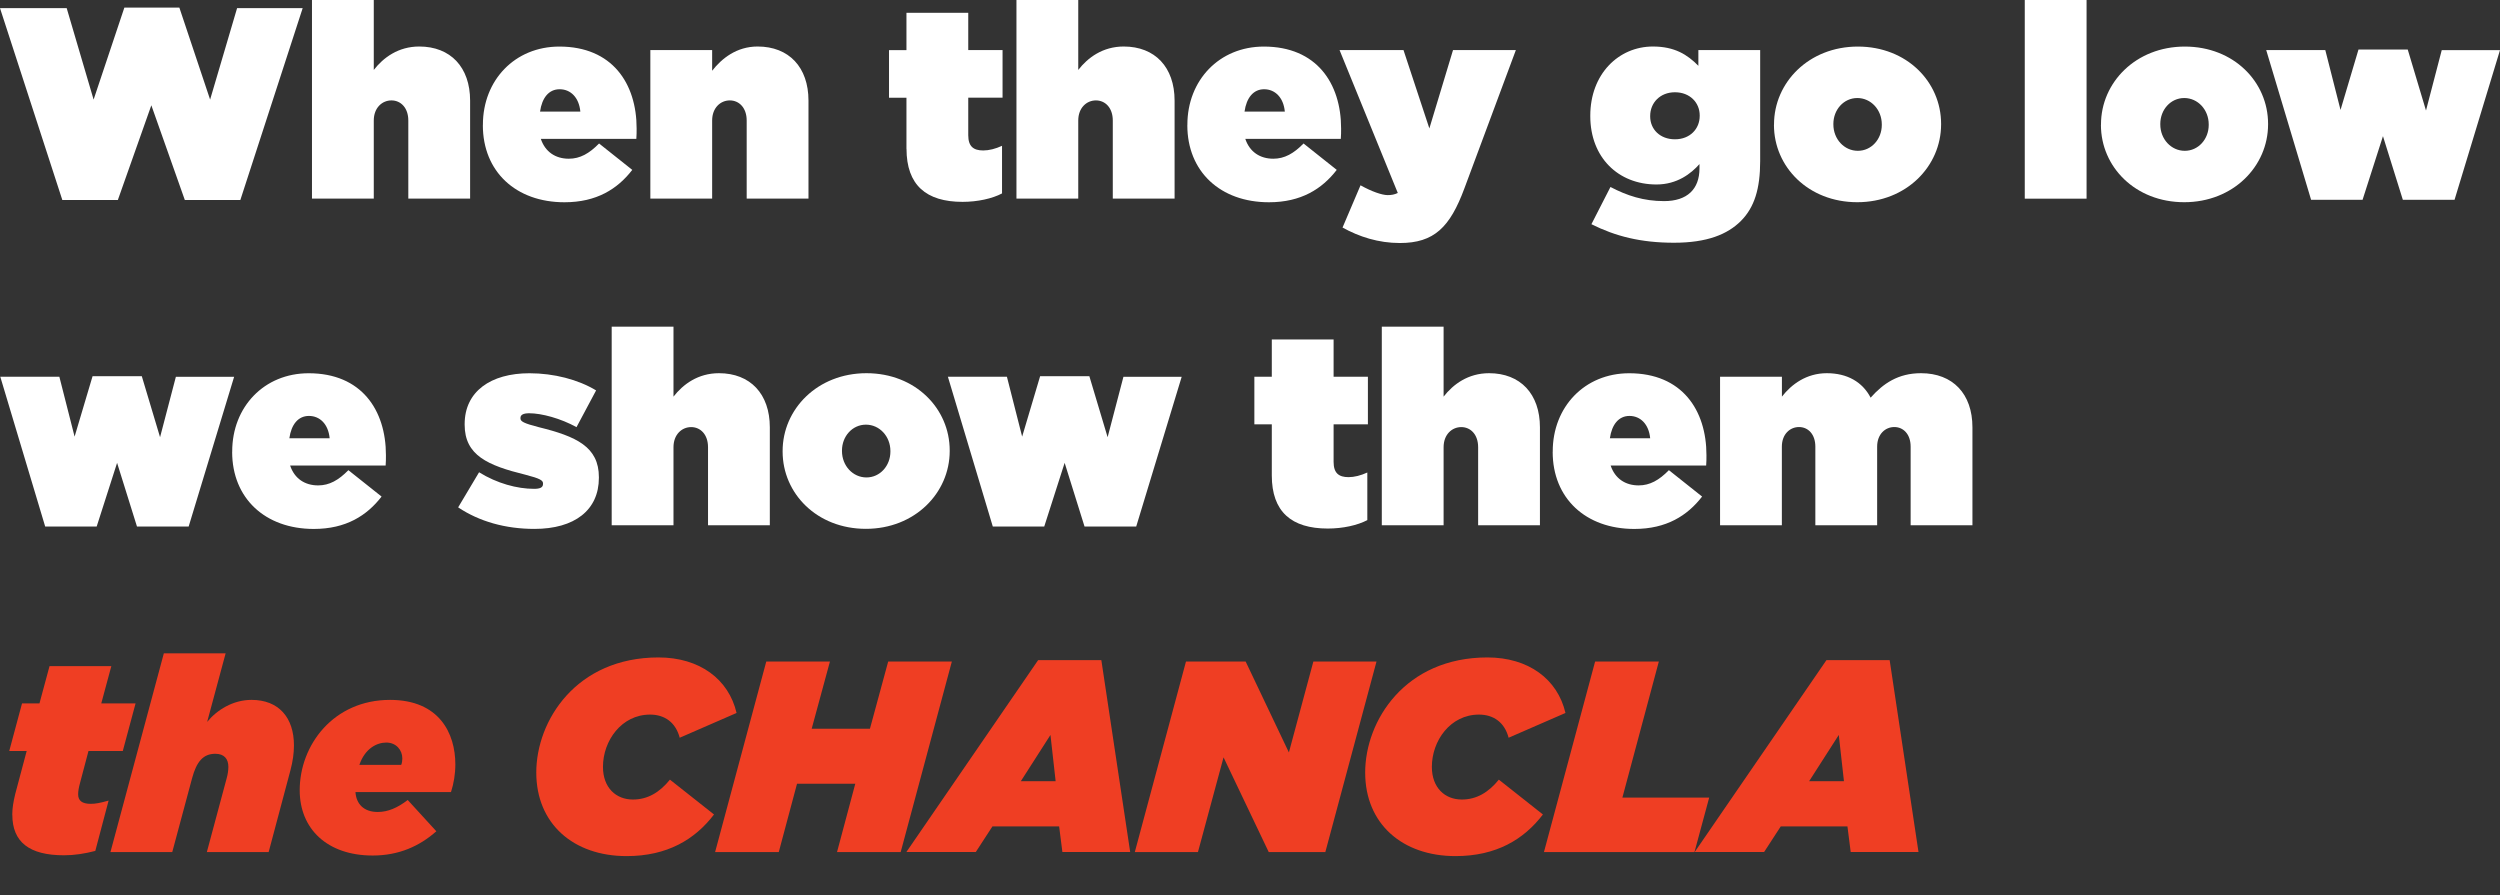
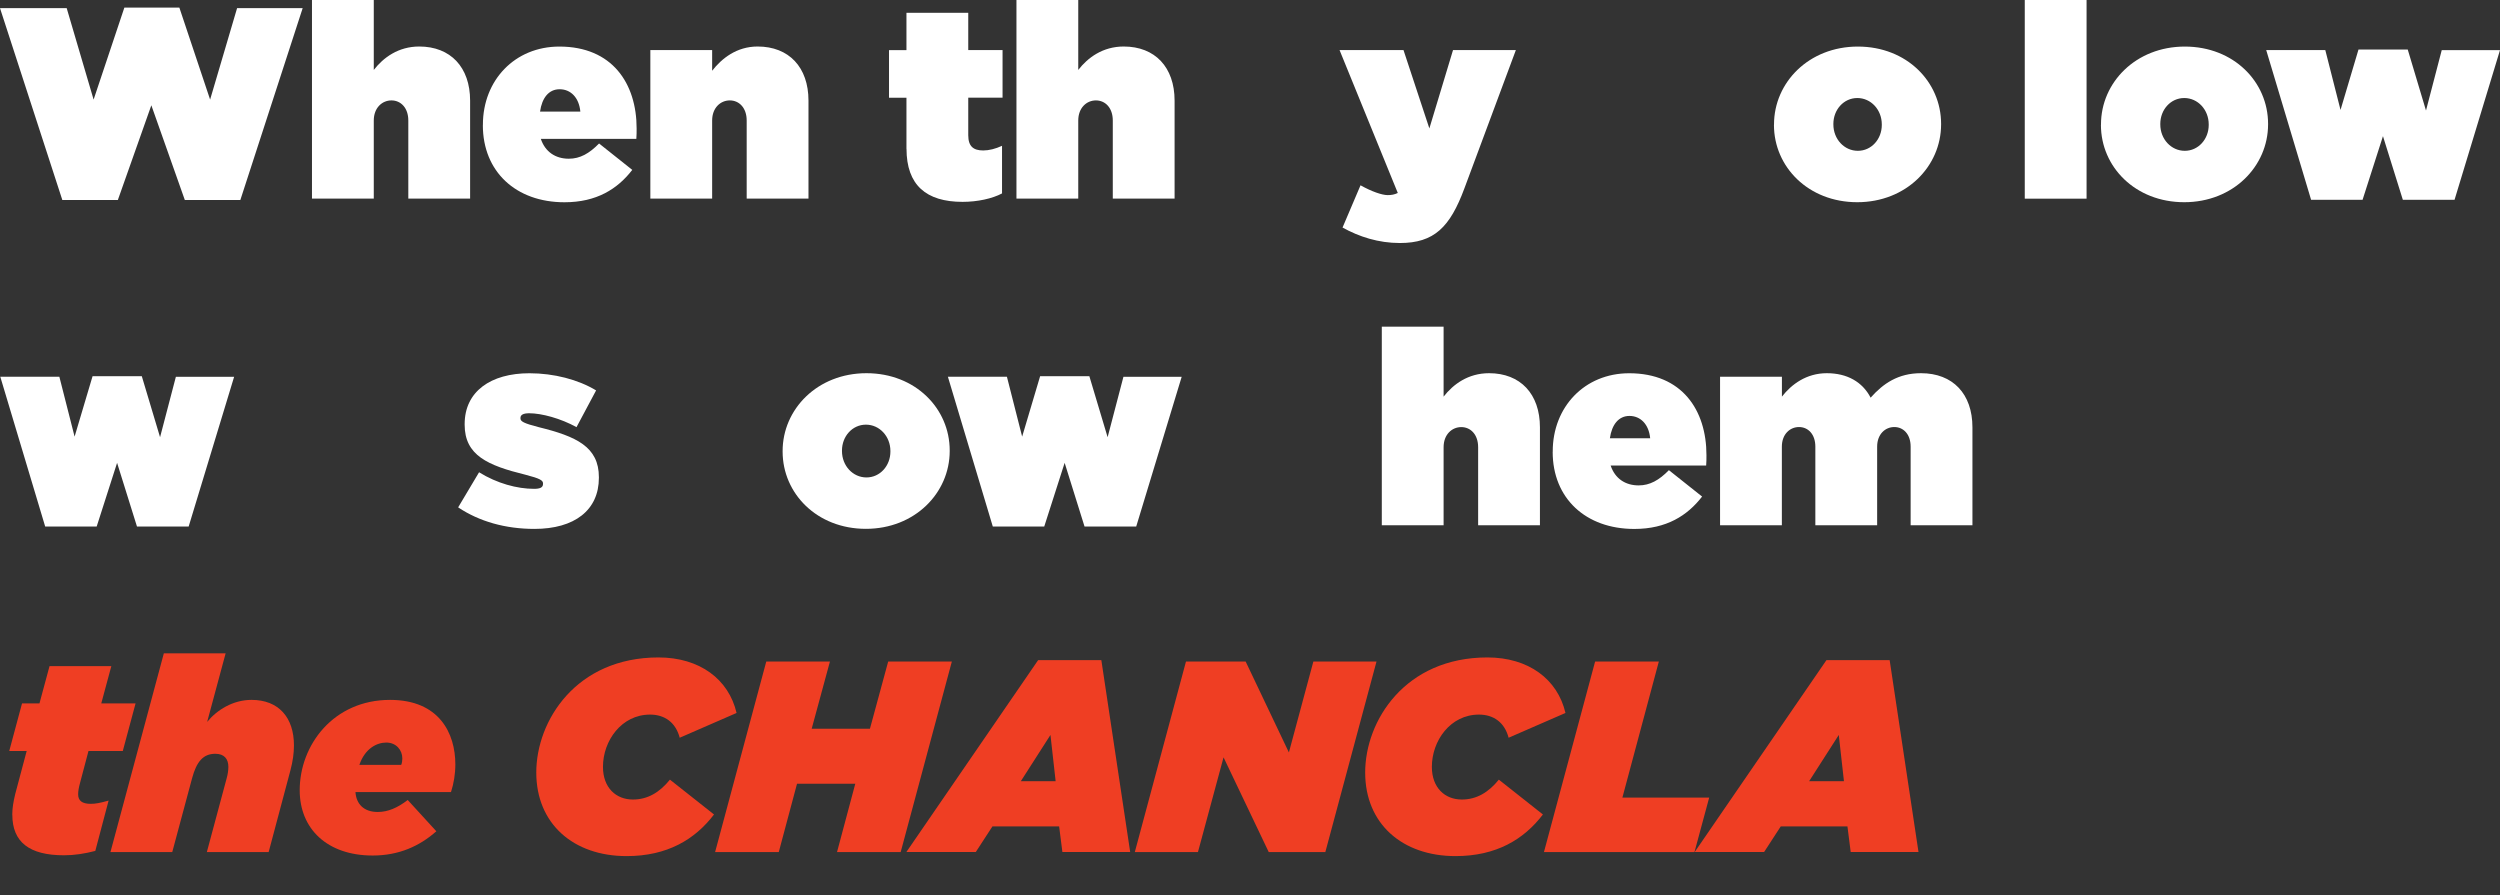
<svg xmlns="http://www.w3.org/2000/svg" viewBox="0 0 430 154">
  <rect x="0" y="0" width="430" height="154" fill="#333333" stroke="none" />
  <defs>
    <style>      .cls-1 {        fill: #fff;      }      .cls-2 {        fill: #ef3e23;      }    </style>
  </defs>
  <g>
    <g id="Layer_1">
      <g>
        <path class="cls-1" d="M0,1.4h11.47l4.63,15.73L21.39,1.31h9.46l5.29,15.82,4.64-15.73h11.28l-10.72,33h-9.55l-5.76-16.29-5.76,16.29h-9.55L0,1.4Z" />
        <path class="cls-1" d="M53.66,0h10.63v12.03c1.64-2.11,4.21-4.03,7.82-4.03,5.38,0,8.75,3.56,8.75,9.31v16.85h-10.63v-13.43c0-2.2-1.31-3.46-2.9-3.46s-3.04,1.26-3.04,3.46v13.43h-10.63V0Z" />
        <path class="cls-1" d="M83.06,21.53v-.09c0-7.63,5.48-13.43,13.15-13.43,9.08,0,13.29,6.32,13.29,14.09,0,.56,0,1.22-.05,1.78h-16.43c.75,2.25,2.53,3.42,4.82,3.42,1.92,0,3.51-.89,5.2-2.62l5.71,4.54c-2.53,3.28-6.13,5.57-11.66,5.57-8.38,0-14.04-5.29-14.04-13.25ZM99.82,19.19c-.23-2.43-1.68-3.84-3.56-3.84s-3.04,1.5-3.37,3.84h6.93Z" />
        <path class="cls-1" d="M111.86,8.61h10.63v3.56c1.64-2.11,4.21-4.17,7.82-4.17,5.38,0,8.75,3.56,8.75,9.31v16.85h-10.63v-13.43c0-2.2-1.31-3.46-2.9-3.46s-3.04,1.26-3.04,3.46v13.43h-10.63V8.61Z" />
        <path class="cls-1" d="M155.91,25.61v-8.8h-3v-8.19h3V2.2h10.63v6.41h5.9v8.19h-5.9v6.46c0,1.92.89,2.62,2.58,2.62.98,0,2.11-.28,3.23-.8v8.19c-1.68.89-4.21,1.45-6.79,1.45-6.27,0-9.64-2.9-9.64-9.13Z" />
        <path class="cls-1" d="M174.83,0h10.63v12.03c1.64-2.11,4.21-4.03,7.82-4.03,5.38,0,8.75,3.56,8.75,9.31v16.85h-10.63v-13.43c0-2.2-1.31-3.46-2.9-3.46s-3.04,1.26-3.04,3.46v13.43h-10.63V0Z" />
-         <path class="cls-1" d="M204.23,21.53v-.09c0-7.63,5.48-13.43,13.15-13.43,9.08,0,13.29,6.32,13.29,14.09,0,.56,0,1.22-.05,1.78h-16.43c.75,2.25,2.53,3.42,4.82,3.42,1.92,0,3.51-.89,5.2-2.62l5.71,4.54c-2.53,3.28-6.13,5.57-11.66,5.57-8.38,0-14.04-5.29-14.04-13.25ZM220.99,19.19c-.23-2.43-1.69-3.84-3.56-3.84s-3.04,1.5-3.37,3.84h6.93Z" />
        <path class="cls-1" d="M230.92,39.13l3.09-7.26c1.92,1.08,3.7,1.69,4.68,1.69.61,0,1.17-.09,1.73-.37l-10.02-24.58h11l4.45,13.48,4.07-13.48h10.81l-8.85,23.78c-2.48,6.69-5.2,9.41-11.1,9.41-3.7,0-7.02-1.08-9.88-2.67Z" />
-         <path class="cls-1" d="M273.72,38.57l3.28-6.41c2.86,1.5,5.71,2.43,9.22,2.43,3.98,0,6.09-2.06,6.09-5.62v-.75c-1.45,1.64-3.84,3.51-7.4,3.51-6.6,0-11.38-4.68-11.38-11.75v-.09c0-7.16,4.87-11.89,10.77-11.89,3.74,0,5.94,1.4,7.82,3.32v-2.71h10.63v19.1c0,4.73-.98,7.96-3.32,10.3-2.29,2.29-5.8,3.74-11.51,3.74s-10.07-1.12-14.18-3.18ZM292.35,19.94v-.09c0-2.2-1.69-3.98-4.26-3.98s-4.26,1.83-4.26,4.07v.09c0,2.2,1.69,3.93,4.26,3.93s4.26-1.78,4.26-4.03Z" />
        <path class="cls-1" d="M305.13,21.49v-.09c0-7.21,5.99-13.39,14.42-13.39s14.32,6.09,14.32,13.29v.09c0,7.21-5.99,13.39-14.42,13.39s-14.33-6.09-14.33-13.29ZM323.67,21.49v-.09c0-2.53-1.87-4.54-4.21-4.54s-4.12,2.01-4.12,4.45v.09c0,2.53,1.87,4.54,4.21,4.54s4.12-2.01,4.12-4.45Z" />
        <path class="cls-1" d="M348.26,0h10.63v34.17h-10.63V0Z" />
        <path class="cls-1" d="M361.37,21.49v-.09c0-7.21,5.99-13.39,14.42-13.39s14.32,6.09,14.32,13.29v.09c0,7.21-5.99,13.39-14.42,13.39s-14.33-6.09-14.33-13.29ZM379.9,21.49v-.09c0-2.53-1.87-4.54-4.21-4.54s-4.12,2.01-4.12,4.45v.09c0,2.53,1.87,4.54,4.21,4.54s4.12-2.01,4.12-4.45Z" />
        <path class="cls-1" d="M389.79,8.61h10.16l2.62,10.3,3.09-10.39h8.47l3.14,10.49,2.71-10.39h10.02l-7.82,25.75h-8.89l-3.42-10.95-3.51,10.95h-8.85l-7.72-25.75Z" />
        <path class="cls-1" d="M.05,64.8h10.16l2.62,10.3,3.09-10.39h8.47l3.14,10.49,2.72-10.39h10.02l-7.82,25.75h-8.89l-3.42-10.95-3.51,10.95H7.77L.05,64.8Z" />
-         <path class="cls-1" d="M39.94,77.72v-.09c0-7.63,5.48-13.43,13.15-13.43,9.08,0,13.29,6.32,13.29,14.09,0,.56,0,1.22-.05,1.78h-16.43c.75,2.25,2.53,3.42,4.82,3.42,1.92,0,3.51-.89,5.2-2.62l5.71,4.54c-2.53,3.28-6.13,5.57-11.66,5.57-8.38,0-14.04-5.29-14.04-13.25ZM56.7,75.38c-.23-2.43-1.68-3.84-3.56-3.84s-3.04,1.5-3.37,3.84h6.93Z" />
        <path class="cls-1" d="M78.8,87.27l3.6-6.04c3.09,1.92,6.55,2.85,9.46,2.85,1.03,0,1.54-.23,1.54-.84v-.09c0-.51-.47-.84-3.04-1.5-6.46-1.59-10.44-3.32-10.44-8.61v-.09c0-5.62,4.49-8.75,11.14-8.75,4.21,0,8.38,1.08,11.47,2.95l-3.37,6.32c-2.71-1.5-5.99-2.39-8.14-2.39-1.03,0-1.5.28-1.5.8v.09c0,.51.56.84,3.14,1.5,6.46,1.59,10.35,3.37,10.35,8.61v.09c0,5.57-4.17,8.8-11.09,8.8-4.96,0-9.46-1.26-13.11-3.7Z" />
-         <path class="cls-1" d="M105.21,56.19h10.63v12.03c1.64-2.11,4.21-4.03,7.82-4.03,5.38,0,8.75,3.56,8.75,9.31v16.85h-10.63v-13.43c0-2.2-1.31-3.46-2.9-3.46s-3.04,1.26-3.04,3.46v13.43h-10.63v-34.17Z" />
        <path class="cls-1" d="M134.61,77.67v-.09c0-7.21,5.99-13.39,14.42-13.39s14.32,6.09,14.32,13.29v.09c0,7.21-5.99,13.39-14.42,13.39s-14.32-6.09-14.32-13.29ZM153.15,77.67v-.09c0-2.53-1.87-4.54-4.21-4.54s-4.12,2.01-4.12,4.45v.09c0,2.53,1.87,4.54,4.21,4.54s4.12-2.01,4.12-4.45Z" />
        <path class="cls-1" d="M163.03,64.8h10.16l2.62,10.3,3.09-10.39h8.47l3.14,10.49,2.72-10.39h10.02l-7.82,25.75h-8.89l-3.42-10.95-3.51,10.95h-8.85l-7.72-25.75Z" />
-         <path class="cls-1" d="M218.75,81.79v-8.8h-3v-8.19h3v-6.41h10.63v6.41h5.9v8.19h-5.9v6.46c0,1.92.89,2.62,2.57,2.62.98,0,2.11-.28,3.23-.8v8.19c-1.69.89-4.21,1.45-6.79,1.45-6.27,0-9.64-2.9-9.64-9.13Z" />
        <path class="cls-1" d="M237.67,56.19h10.63v12.03c1.64-2.11,4.21-4.03,7.82-4.03,5.38,0,8.75,3.56,8.75,9.31v16.85h-10.63v-13.43c0-2.2-1.31-3.46-2.9-3.46s-3.04,1.26-3.04,3.46v13.43h-10.63v-34.17Z" />
        <path class="cls-1" d="M267.07,77.72v-.09c0-7.63,5.48-13.43,13.15-13.43,9.08,0,13.29,6.32,13.29,14.09,0,.56,0,1.22-.05,1.78h-16.43c.75,2.25,2.53,3.42,4.82,3.42,1.92,0,3.51-.89,5.2-2.62l5.71,4.54c-2.53,3.28-6.13,5.57-11.66,5.57-8.38,0-14.04-5.29-14.04-13.25ZM283.83,75.38c-.23-2.43-1.69-3.84-3.56-3.84s-3.04,1.5-3.37,3.84h6.93Z" />
        <path class="cls-1" d="M295.86,64.8h10.63v3.42c1.64-2.11,4.21-4.03,7.72-4.03s6.13,1.5,7.54,4.21c2.15-2.43,4.73-4.21,8.66-4.21,5.48,0,8.85,3.56,8.85,9.31v16.85h-10.63v-13.53c0-2.15-1.26-3.37-2.81-3.37s-2.95,1.22-2.95,3.37v13.53h-10.63v-13.53c0-2.15-1.26-3.37-2.81-3.37s-2.95,1.22-2.95,3.37v13.53h-10.63v-25.56Z" />
        <path class="cls-2" d="M2.11,140.13c0-1.08.19-2.25.51-3.56l1.97-7.4H1.59l2.2-8.19h3l1.73-6.41h10.63l-1.73,6.41h5.9l-2.2,8.19h-5.9l-1.45,5.48c-.23.84-.33,1.45-.33,1.97,0,1.08.66,1.64,2.15,1.64.84,0,1.59-.14,3.09-.56l-2.29,8.66c-1.83.47-3.6.75-5.38.75-5.99,0-8.89-2.29-8.89-6.97Z" />
        <path class="cls-2" d="M28.18,112.37h10.63l-3.18,11.8c1.68-2.06,4.45-3.79,7.63-3.79,4.68,0,7.3,3.04,7.3,7.82,0,1.31-.19,2.76-.61,4.31l-3.74,14.04h-10.63l3.42-12.73c.19-.66.28-1.4.28-1.92,0-1.36-.7-2.25-2.25-2.25-2.11,0-3.23,1.4-3.98,4.17l-3.42,12.73h-10.63l9.18-34.17Z" />
        <path class="cls-2" d="M64.98,139.66c1.73,0,3.37-.7,5.15-2.06l4.92,5.38c-2.9,2.57-6.46,4.17-10.95,4.17-7.77,0-12.55-4.54-12.55-11.23,0-7.77,5.8-15.54,15.54-15.54,8.43,0,11.23,5.71,11.23,11.09,0,1.68-.28,3.32-.75,4.77h-16.43c.14,2.06,1.45,3.42,3.84,3.42ZM69.01,131.56c.14-.37.19-.75.19-1.12,0-1.4-1.03-2.72-2.76-2.72-1.59,0-3.65.98-4.63,3.84h7.21Z" />
        <path class="cls-2" d="M92.24,132.88c0-8.94,6.88-19.8,21.02-19.8,7.07,0,12.08,3.74,13.43,9.55l-9.78,4.26c-.7-2.67-2.62-3.98-5.1-3.98-4.91,0-8.1,4.49-8.1,8.99,0,3.6,2.25,5.62,5.15,5.62,2.53,0,4.59-1.22,6.37-3.42l7.58,5.99c-3.28,4.31-8.05,7.16-15.03,7.16-9.17,0-15.54-5.57-15.54-14.37Z" />
        <path class="cls-2" d="M131.8,113.78h10.95l-3.14,11.56h10.02l3.14-11.56h10.95l-8.8,32.77h-10.95l3.14-11.75h-10.02l-3.14,11.75h-10.95l8.8-32.77Z" />
        <path class="cls-2" d="M178.57,113.54h10.86l4.96,33h-11.66l-.56-4.4h-11.47l-2.86,4.4h-11.94l22.66-33ZM181.57,134.37l-.89-7.96-5.1,7.96h5.99Z" />
        <path class="cls-2" d="M204,113.78h10.25l7.44,15.64,4.21-15.64h10.86l-8.8,32.77h-9.74l-7.77-16.29-4.4,16.29h-10.86l8.8-32.77Z" />
        <path class="cls-2" d="M234.81,132.88c0-8.94,6.88-19.8,21.02-19.8,7.07,0,12.08,3.74,13.43,9.55l-9.78,4.26c-.7-2.67-2.62-3.98-5.1-3.98-4.92,0-8.1,4.49-8.1,8.99,0,3.6,2.25,5.62,5.15,5.62,2.53,0,4.59-1.22,6.37-3.42l7.58,5.99c-3.28,4.31-8.05,7.16-15.03,7.16-9.17,0-15.54-5.57-15.54-14.37Z" />
        <path class="cls-2" d="M274.37,113.78h10.95l-6.27,23.41h14.93l-2.53,9.36h-25.89l8.8-32.77Z" />
        <path class="cls-2" d="M314.16,113.54h10.86l4.96,33h-11.66l-.56-4.4h-11.47l-2.86,4.4h-11.94l22.66-33ZM317.16,134.37l-.89-7.96-5.1,7.96h5.99Z" />
      </g>
    </g>
  </g>
</svg>